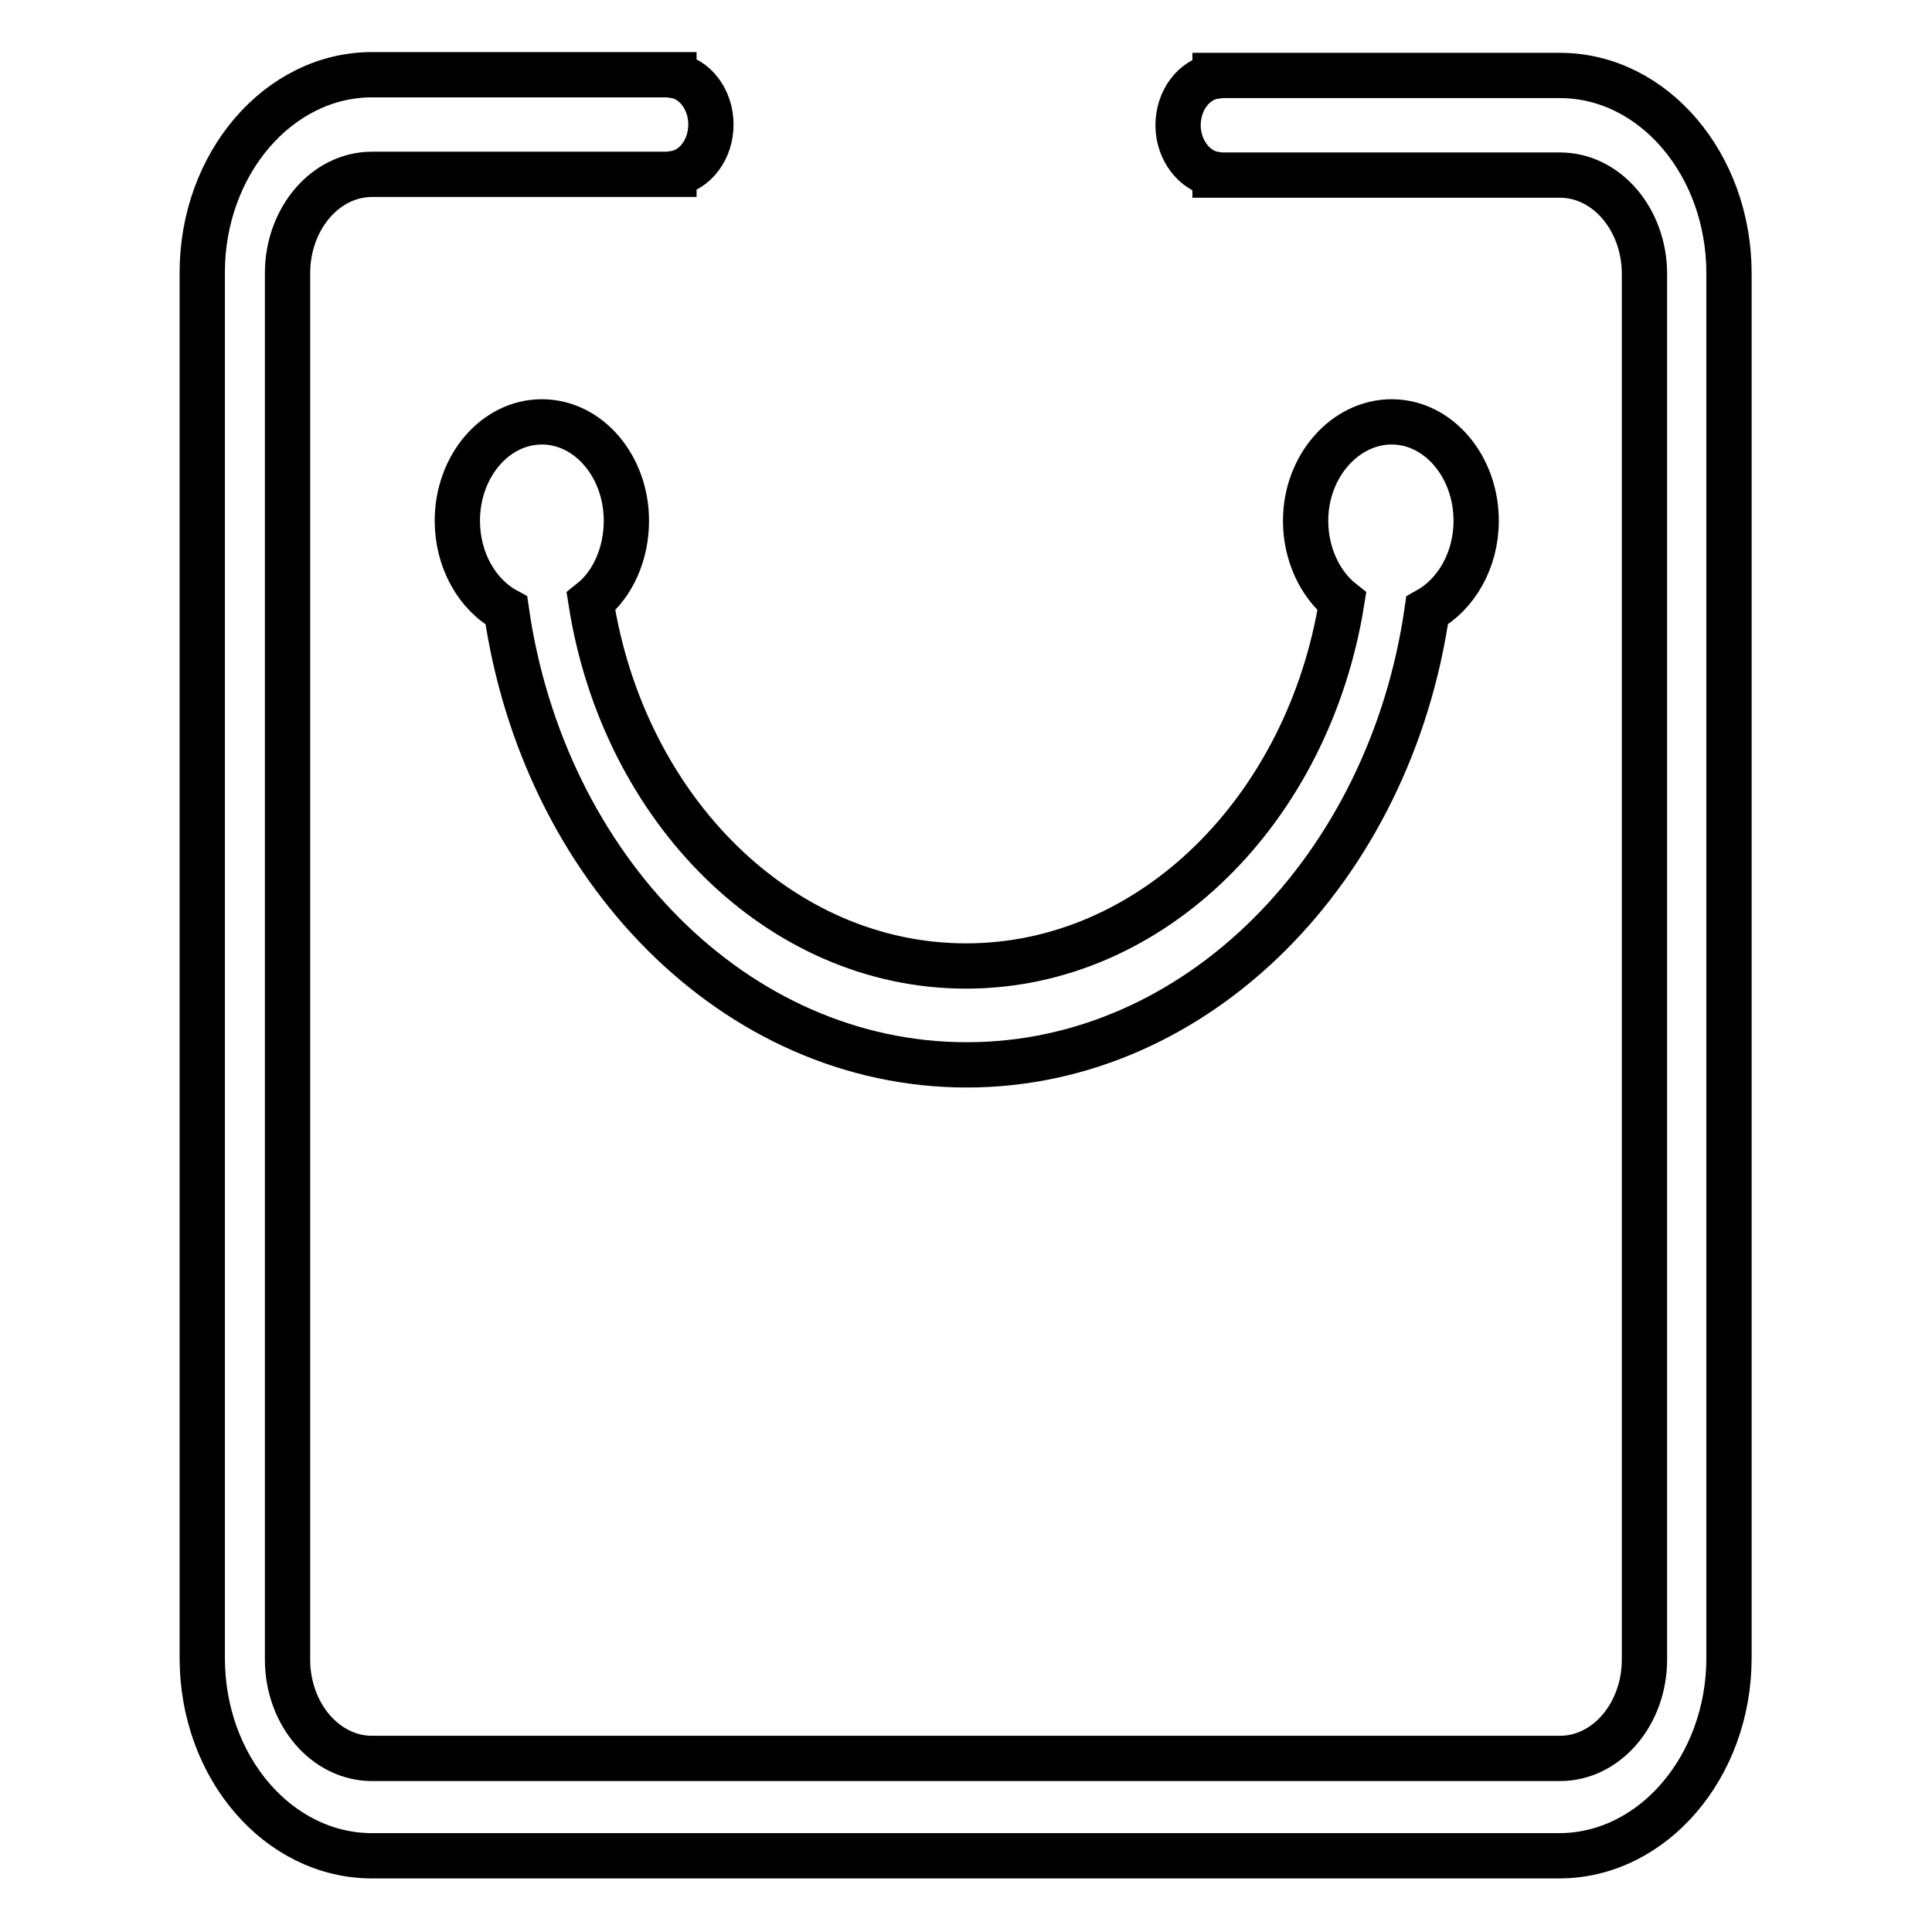
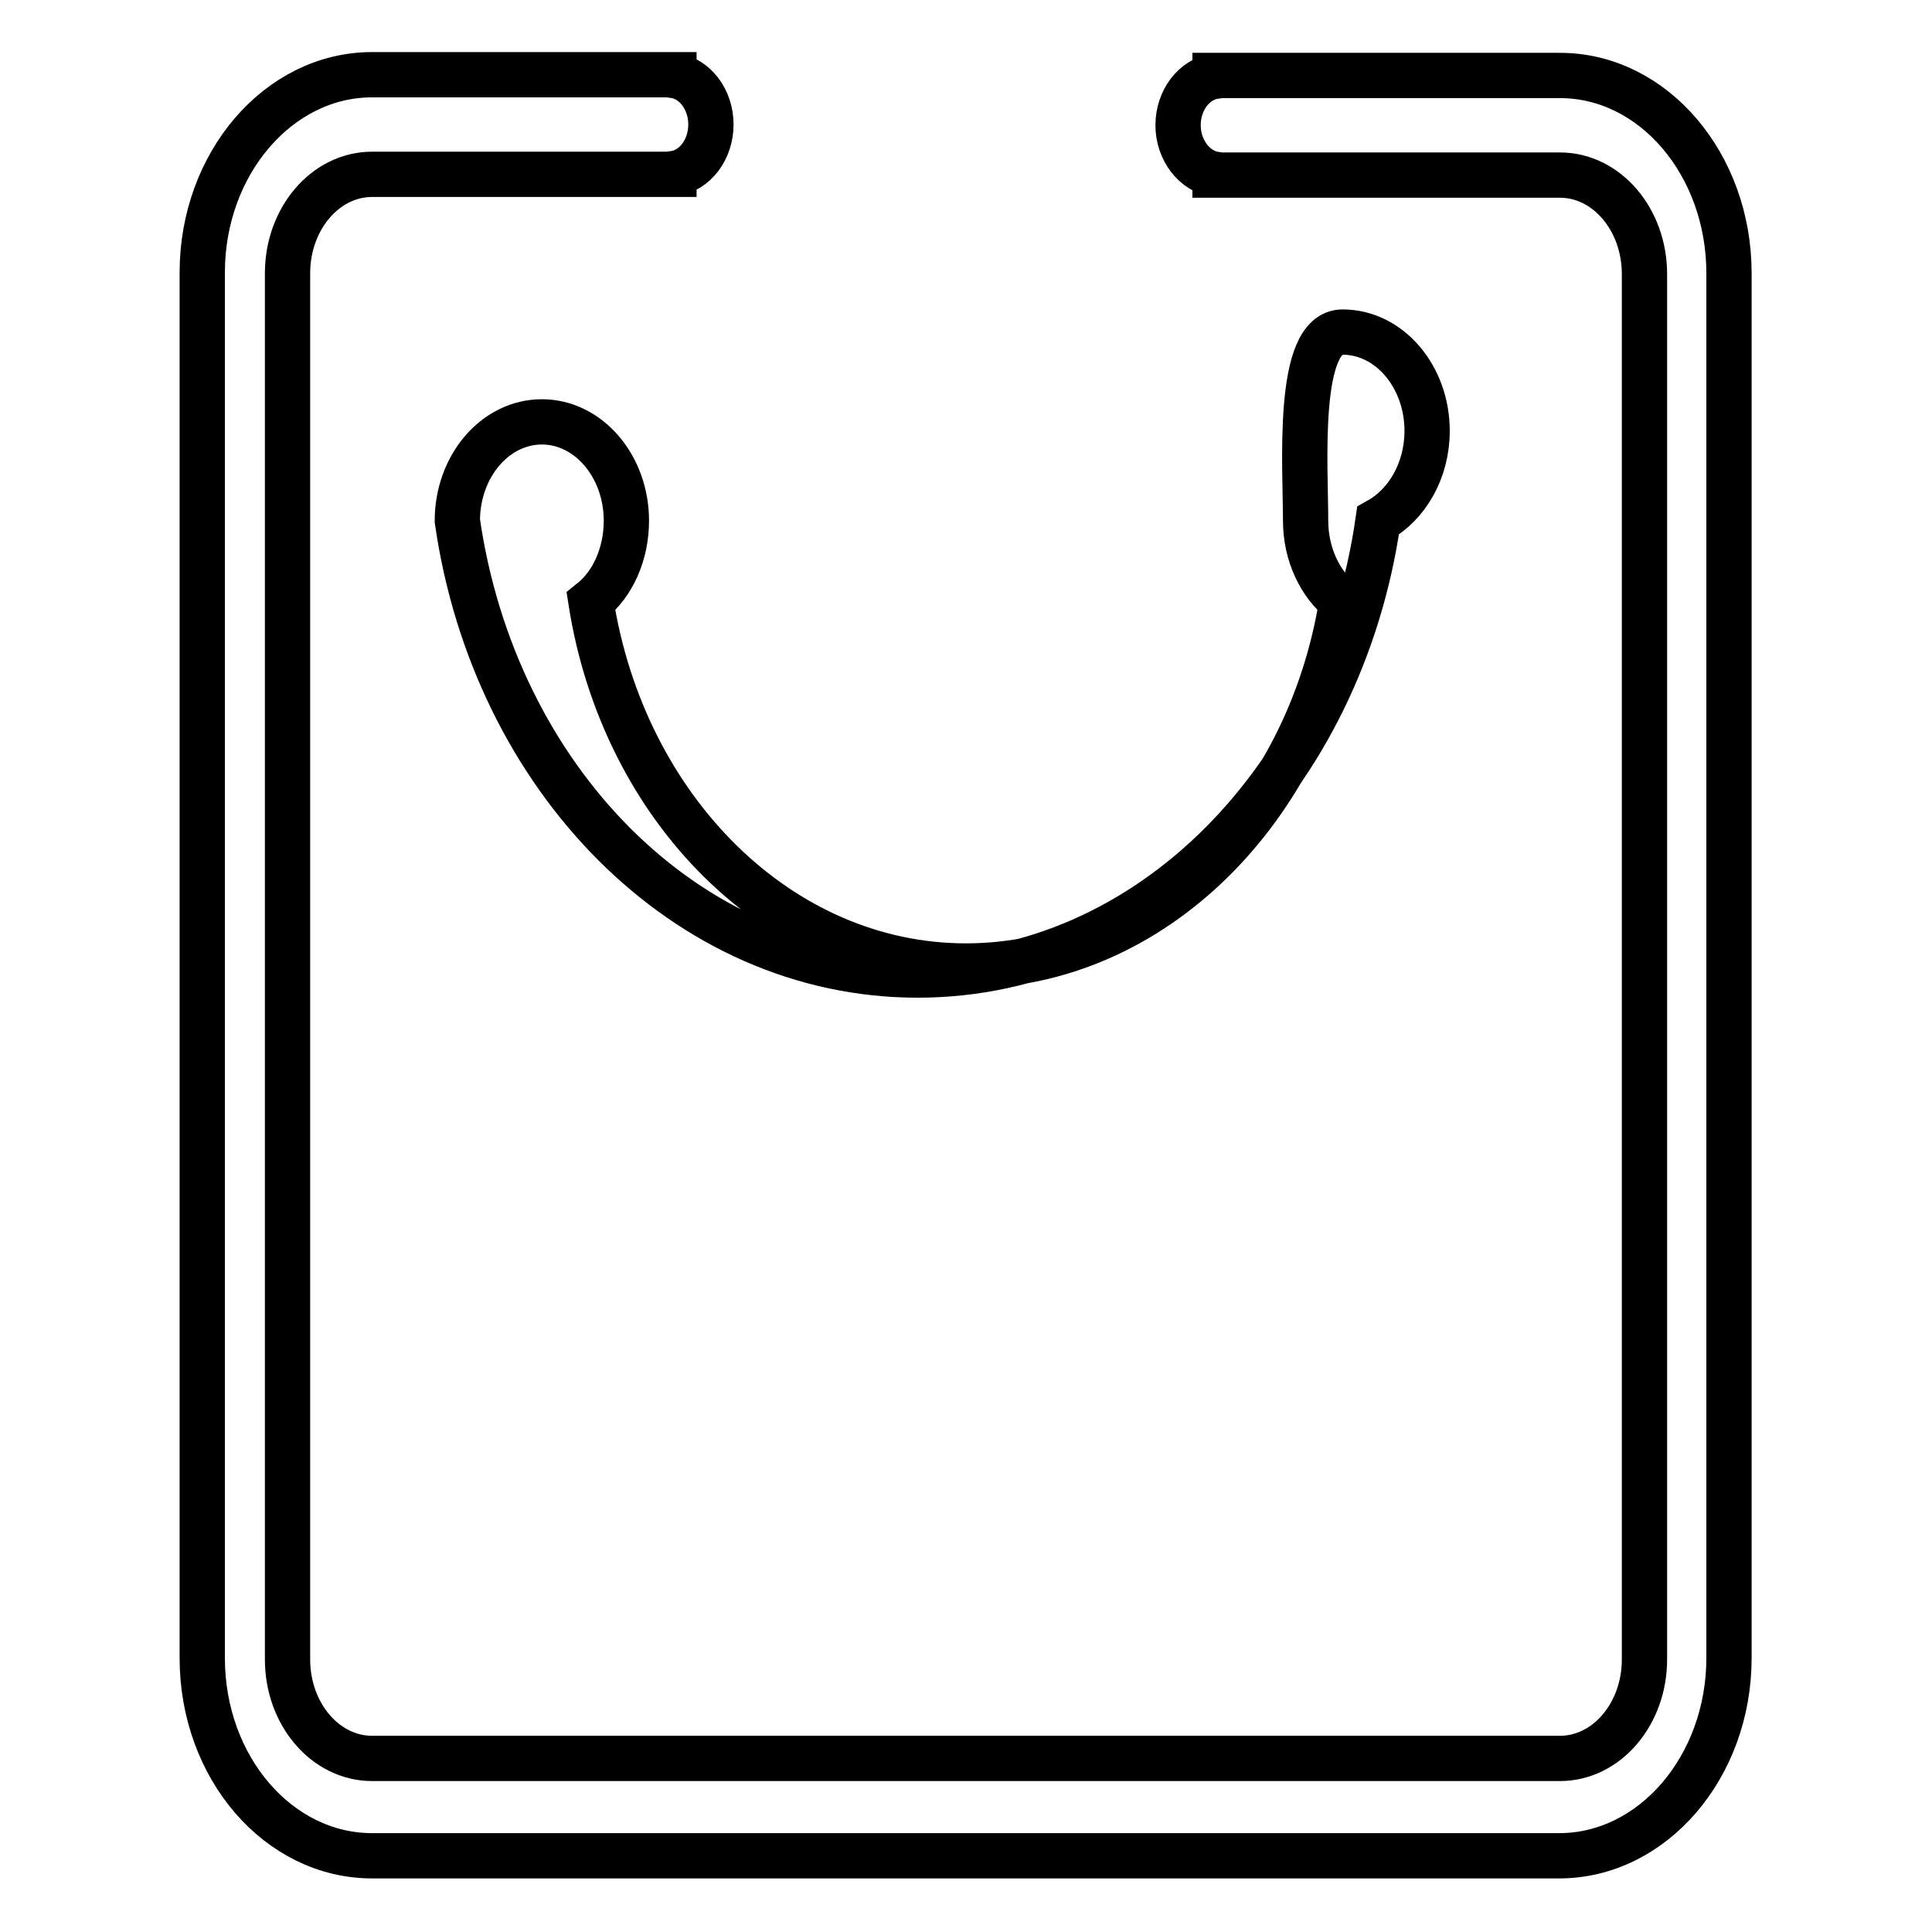
<svg xmlns="http://www.w3.org/2000/svg" version="1.1" x="0px" y="0px" viewBox="0 0 256 256" enable-background="new 0 0 256 256" xml:space="preserve">
  <g>
-     <path stroke-width="6" fill-opacity="0" stroke="#000000" d="M128,128c-24.7,0-45.4-20.8-49.7-48.3C81.2,77.4,83,73.4,83,69c0-7.2-5-13.1-11.2-13.1 c-6.2,0-11.2,5.9-11.2,13.1c0,5.2,2.6,9.8,6.5,11.9c4.9,34.1,30.3,60.2,61,60.2c30.6,0,56.1-26.1,61-60.2c3.8-2.1,6.5-6.6,6.5-11.9 c0-7.2-5-13.1-11.2-13.1S173,61.8,173,69c0,4.4,1.9,8.4,4.8,10.7C173.4,107.2,152.7,128,128,128L128,128z M206.7,10h-5.6 c0,0,0,0,0,0h-39.3c0,0,0,0,0,0H161c0,0,0,0,0,0.1c-2.8,0.4-4.9,3.2-4.9,6.5c0,3.3,2.2,6.1,4.9,6.5c0,0,0,0,0,0.1h45.7 c6.2,0,11.2,5.9,11.2,13.1v183.6c0,7.2-5,13.1-11.2,13.1H49.3c-6.2,0-11.2-5.9-11.2-13.1V36.2c0-7.2,5-13.1,11.2-13.1h40 c0,0,0,0,0-0.1c2.8-0.4,4.9-3.2,4.9-6.5c0-3.3-2.1-6.1-4.9-6.5c0,0,0,0,0-0.1h-0.7c0,0,0,0,0,0H49.3c0,0,0,0,0,0 c-12.4,0-22.5,11.8-22.5,26.2v183.6c0,14.5,10.1,26.2,22.5,26.2h157.3c12.4,0,22.5-11.8,22.5-26.2V36.2 C229.1,21.8,219.1,10,206.7,10L206.7,10z" />
+     <path stroke-width="6" fill-opacity="0" stroke="#000000" d="M128,128c-24.7,0-45.4-20.8-49.7-48.3C81.2,77.4,83,73.4,83,69c0-7.2-5-13.1-11.2-13.1 c-6.2,0-11.2,5.9-11.2,13.1c4.9,34.1,30.3,60.2,61,60.2c30.6,0,56.1-26.1,61-60.2c3.8-2.1,6.5-6.6,6.5-11.9 c0-7.2-5-13.1-11.2-13.1S173,61.8,173,69c0,4.4,1.9,8.4,4.8,10.7C173.4,107.2,152.7,128,128,128L128,128z M206.7,10h-5.6 c0,0,0,0,0,0h-39.3c0,0,0,0,0,0H161c0,0,0,0,0,0.1c-2.8,0.4-4.9,3.2-4.9,6.5c0,3.3,2.2,6.1,4.9,6.5c0,0,0,0,0,0.1h45.7 c6.2,0,11.2,5.9,11.2,13.1v183.6c0,7.2-5,13.1-11.2,13.1H49.3c-6.2,0-11.2-5.9-11.2-13.1V36.2c0-7.2,5-13.1,11.2-13.1h40 c0,0,0,0,0-0.1c2.8-0.4,4.9-3.2,4.9-6.5c0-3.3-2.1-6.1-4.9-6.5c0,0,0,0,0-0.1h-0.7c0,0,0,0,0,0H49.3c0,0,0,0,0,0 c-12.4,0-22.5,11.8-22.5,26.2v183.6c0,14.5,10.1,26.2,22.5,26.2h157.3c12.4,0,22.5-11.8,22.5-26.2V36.2 C229.1,21.8,219.1,10,206.7,10L206.7,10z" />
  </g>
</svg>